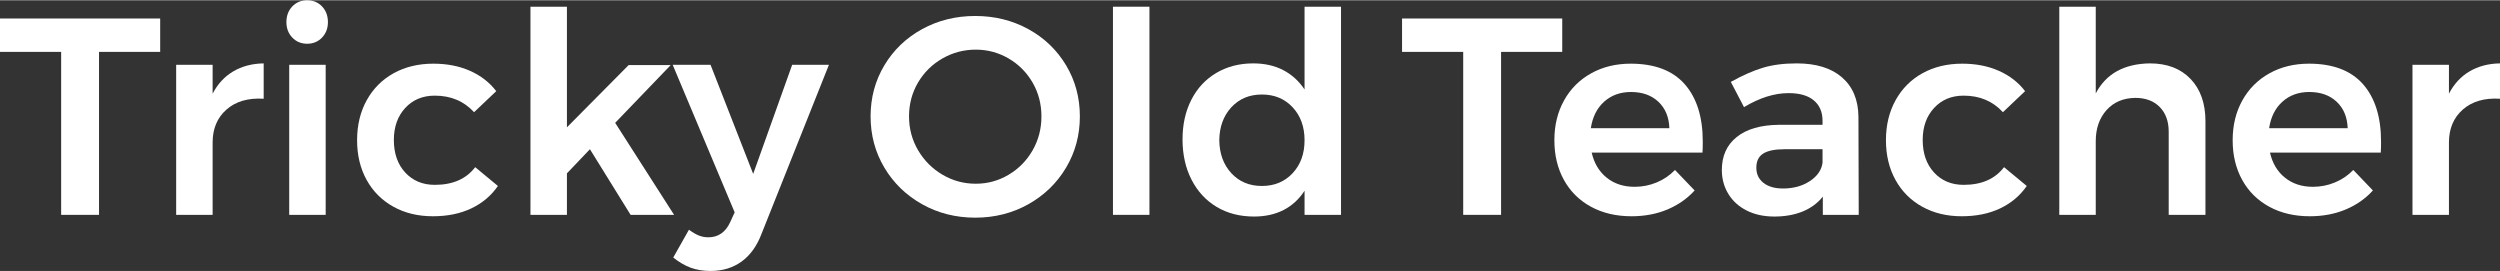
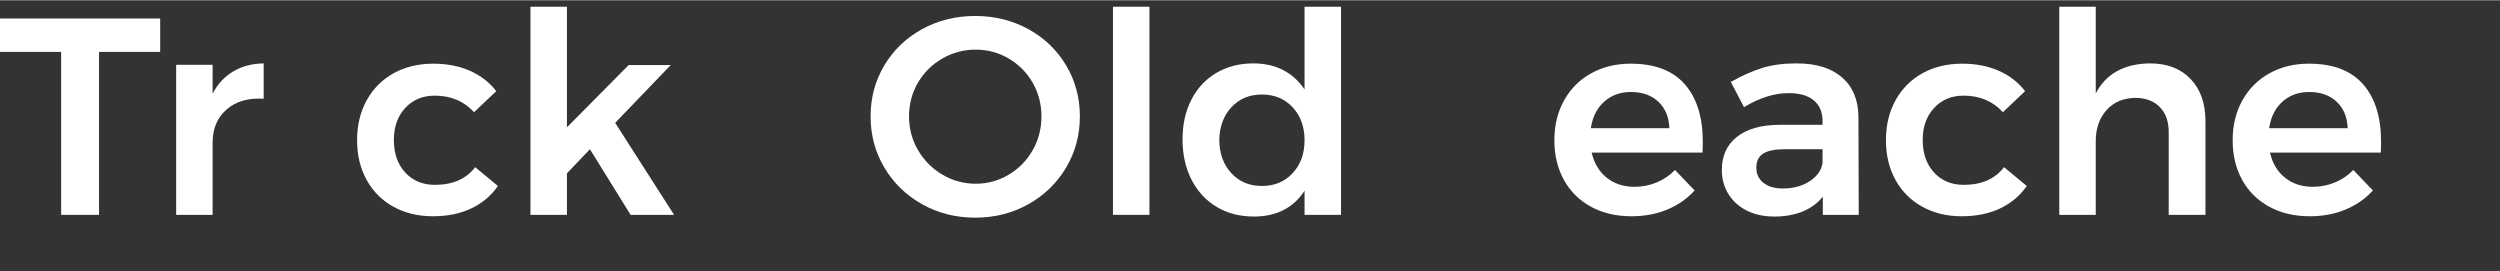
<svg xmlns="http://www.w3.org/2000/svg" xml:space="preserve" width="848px" height="92px" version="1.0" shape-rendering="geometricPrecision" text-rendering="geometricPrecision" image-rendering="optimizeQuality" fill-rule="evenodd" clip-rule="evenodd" viewBox="0 0 160.365 17.364">
  <rect x="0" y="0" width="160.365" height="17.364" fill="#333333" stroke="none" />
  <g id="Layer-214">
    <polygon fill="white" fill-rule="nonzero" points="0,1.17 10.275,1.17 10.275,3.311 6.352,3.311 6.352,13.765 3.923,13.765 3.923,3.311 0,3.311 " />
    <path id="_1" fill="white" fill-rule="nonzero" d="M13.639 5.992c0.324,-0.624 0.765,-1.101 1.323,-1.43 0.558,-0.33 1.209,-0.501 1.952,-0.513l0 2.267c-0.995,-0.06 -1.79,0.171 -2.384,0.693 -0.594,0.522 -0.891,1.226 -0.891,2.114l0 4.642 -2.339 0 0 -9.626 2.339 0 0 1.853z" />
-     <path id="_2" fill="white" fill-rule="nonzero" d="M18.552 4.139l2.339 0 0 9.626 -2.339 0 0 -9.626zm1.152 -4.139c0.383,0 0.701,0.132 0.953,0.396 0.252,0.264 0.378,0.6 0.378,1.008 0,0.395 -0.126,0.725 -0.378,0.989 -0.252,0.264 -0.57,0.396 -0.953,0.396 -0.384,0 -0.702,-0.132 -0.954,-0.396 -0.252,-0.264 -0.378,-0.594 -0.378,-0.989 0,-0.408 0.126,-0.744 0.378,-1.008 0.252,-0.264 0.57,-0.396 0.954,-0.396z" />
    <path id="_3" fill="white" fill-rule="nonzero" d="M30.41 7.18c-0.648,-0.708 -1.488,-1.062 -2.519,-1.062 -0.78,0 -1.413,0.264 -1.899,0.792 -0.485,0.528 -0.728,1.211 -0.728,2.051 0,0.864 0.243,1.56 0.728,2.087 0.486,0.528 1.119,0.792 1.899,0.792 1.151,0 2.015,-0.378 2.591,-1.134l1.457 1.206c-0.431,0.624 -1.001,1.104 -1.709,1.44 -0.708,0.336 -1.529,0.503 -2.465,0.503 -0.948,0 -1.791,-0.203 -2.528,-0.611 -0.738,-0.408 -1.311,-0.981 -1.719,-1.719 -0.408,-0.738 -0.612,-1.586 -0.612,-2.546 0,-0.972 0.207,-1.829 0.621,-2.573 0.414,-0.744 0.99,-1.32 1.728,-1.728 0.737,-0.407 1.586,-0.611 2.546,-0.611 0.876,0 1.658,0.153 2.348,0.459 0.69,0.305 1.251,0.74 1.683,1.304l-1.422 1.35z" />
    <polygon id="_4" fill="white" fill-rule="nonzero" points="40.451,13.765 37.842,9.555 36.366,11.102 36.366,13.765 34.027,13.765 34.027,0.414 36.366,0.414 36.366,8.151 40.325,4.157 43.024,4.157 39.461,7.863 43.24,13.765 " />
-     <path id="_5" fill="white" fill-rule="nonzero" d="M48.854 14.971c-0.3,0.792 -0.729,1.389 -1.287,1.791 -0.557,0.401 -1.22,0.602 -1.988,0.602 -0.468,0 -0.891,-0.069 -1.269,-0.207 -0.377,-0.138 -0.752,-0.357 -1.124,-0.656l1.007 -1.782c0.228,0.168 0.438,0.291 0.63,0.369 0.192,0.078 0.396,0.117 0.612,0.117 0.636,0 1.104,-0.324 1.404,-0.972l0.287 -0.629 -3.976 -9.465 2.429 0 2.735 6.999 2.501 -6.999 2.358 0 -4.319 10.832z" />
    <path id="_6" fill="white" fill-rule="nonzero" d="M62.557 1.008c1.248,0 2.384,0.282 3.41,0.845 1.026,0.564 1.832,1.338 2.42,2.322 0.588,0.983 0.882,2.075 0.882,3.275 0,1.199 -0.294,2.294 -0.882,3.283 -0.588,0.99 -1.394,1.773 -2.42,2.349 -1.026,0.576 -2.162,0.863 -3.41,0.863 -1.247,0 -2.384,-0.287 -3.41,-0.863 -1.025,-0.576 -1.832,-1.359 -2.42,-2.349 -0.588,-0.989 -0.882,-2.084 -0.882,-3.283 0,-1.2 0.294,-2.292 0.882,-3.275 0.588,-0.984 1.395,-1.758 2.42,-2.322 1.026,-0.563 2.163,-0.845 3.41,-0.845zm0.036 2.159c-0.768,0 -1.481,0.189 -2.141,0.567 -0.66,0.378 -1.182,0.894 -1.566,1.547 -0.383,0.654 -0.575,1.377 -0.575,2.169 0,0.791 0.195,1.517 0.584,2.177 0.39,0.66 0.912,1.181 1.566,1.565 0.654,0.384 1.364,0.576 2.132,0.576 0.756,0 1.458,-0.192 2.106,-0.576 0.647,-0.384 1.16,-0.905 1.538,-1.565 0.378,-0.66 0.567,-1.386 0.567,-2.177 0,-0.792 -0.189,-1.515 -0.567,-2.169 -0.378,-0.653 -0.891,-1.169 -1.538,-1.547 -0.648,-0.378 -1.35,-0.567 -2.106,-0.567z" />
    <polygon id="_7" fill="white" fill-rule="nonzero" points="71.392,0.414 73.732,0.414 73.732,13.765 71.392,13.765 " />
    <path id="_8" fill="white" fill-rule="nonzero" d="M86.021 0.414l0 13.351 -2.339 0 0 -1.547c-0.348,0.54 -0.795,0.951 -1.34,1.233 -0.546,0.281 -1.179,0.422 -1.899,0.422 -0.911,0 -1.712,-0.206 -2.402,-0.62 -0.69,-0.414 -1.227,-0.996 -1.61,-1.746 -0.384,-0.75 -0.576,-1.61 -0.576,-2.582 0,-0.96 0.189,-1.808 0.567,-2.546 0.377,-0.738 0.911,-1.311 1.601,-1.719 0.69,-0.407 1.479,-0.611 2.366,-0.611 0.732,0 1.374,0.144 1.926,0.432 0.551,0.287 1.007,0.701 1.367,1.241l0 -5.308 2.339 0zm-5.074 11.498c0.804,0 1.461,-0.273 1.97,-0.819 0.51,-0.545 0.765,-1.25 0.765,-2.114 0,-0.864 -0.255,-1.568 -0.765,-2.114 -0.509,-0.546 -1.166,-0.819 -1.97,-0.819 -0.804,0 -1.457,0.273 -1.961,0.819 -0.504,0.546 -0.762,1.25 -0.774,2.114 0.012,0.864 0.27,1.569 0.774,2.114 0.504,0.546 1.157,0.819 1.961,0.819z" />
-     <polygon id="_9" fill="white" fill-rule="nonzero" points="89.936,1.17 100.211,1.17 100.211,3.311 96.288,3.311 96.288,13.765 93.859,13.765 93.859,3.311 89.936,3.311 " />
    <path id="_10" fill="white" fill-rule="nonzero" d="M104.601 4.067c1.536,0 2.69,0.438 3.464,1.313 0.774,0.876 1.161,2.106 1.161,3.689 0,0.312 -0.006,0.546 -0.018,0.702l-7.108 0c0.156,0.684 0.477,1.22 0.963,1.61 0.485,0.39 1.082,0.585 1.79,0.585 0.492,0 0.963,-0.093 1.413,-0.279 0.449,-0.186 0.842,-0.453 1.178,-0.801l1.26 1.314c-0.48,0.528 -1.065,0.936 -1.755,1.224 -0.689,0.288 -1.454,0.431 -2.294,0.431 -0.984,0 -1.85,-0.203 -2.6,-0.611 -0.75,-0.408 -1.329,-0.981 -1.736,-1.719 -0.408,-0.738 -0.612,-1.586 -0.612,-2.546 0,-0.96 0.207,-1.811 0.621,-2.555 0.413,-0.744 0.992,-1.323 1.736,-1.737 0.744,-0.413 1.589,-0.62 2.537,-0.62zm2.483 4.138c-0.024,-0.707 -0.258,-1.271 -0.701,-1.691 -0.444,-0.42 -1.032,-0.63 -1.764,-0.63 -0.684,0 -1.257,0.207 -1.718,0.621 -0.462,0.414 -0.747,0.981 -0.855,1.7l5.038 0z" />
    <path id="_11" fill="white" fill-rule="nonzero" d="M116.927 13.765l0 -1.169c-0.336,0.42 -0.768,0.738 -1.296,0.954 -0.527,0.215 -1.133,0.323 -1.817,0.323 -0.672,0 -1.263,-0.129 -1.772,-0.386 -0.51,-0.258 -0.903,-0.615 -1.179,-1.071 -0.276,-0.456 -0.414,-0.966 -0.414,-1.53 0,-0.899 0.318,-1.604 0.954,-2.114 0.636,-0.51 1.535,-0.771 2.699,-0.783l2.807 0 0 -0.252c0,-0.563 -0.186,-1.001 -0.558,-1.313 -0.372,-0.312 -0.911,-0.468 -1.619,-0.468 -0.912,0 -1.866,0.3 -2.861,0.9l-0.846 -1.62c0.756,-0.42 1.442,-0.722 2.06,-0.908 0.618,-0.186 1.341,-0.279 2.169,-0.279 1.247,0 2.216,0.3 2.906,0.899 0.689,0.6 1.04,1.44 1.052,2.52l0.018 6.297 -2.303 0zm-2.555 -1.691c0.672,0 1.247,-0.159 1.727,-0.477 0.48,-0.318 0.75,-0.711 0.81,-1.178l0 -0.864 -2.429 0c-0.624,0 -1.083,0.093 -1.377,0.279 -0.294,0.186 -0.441,0.489 -0.441,0.908 0,0.408 0.153,0.732 0.459,0.972 0.306,0.24 0.723,0.36 1.251,0.36z" />
    <path id="_12" fill="white" fill-rule="nonzero" d="M128.479 7.18c-0.648,-0.708 -1.487,-1.062 -2.519,-1.062 -0.78,0 -1.412,0.264 -1.898,0.792 -0.486,0.528 -0.729,1.211 -0.729,2.051 0,0.864 0.243,1.56 0.729,2.087 0.486,0.528 1.118,0.792 1.898,0.792 1.152,0 2.015,-0.378 2.591,-1.134l1.458 1.206c-0.432,0.624 -1.002,1.104 -1.71,1.44 -0.707,0.336 -1.529,0.503 -2.465,0.503 -0.948,0 -1.79,-0.203 -2.528,-0.611 -0.738,-0.408 -1.311,-0.981 -1.718,-1.719 -0.408,-0.738 -0.612,-1.586 -0.612,-2.546 0,-0.972 0.207,-1.829 0.621,-2.573 0.413,-0.744 0.989,-1.32 1.727,-1.728 0.738,-0.407 1.586,-0.611 2.546,-0.611 0.876,0 1.659,0.153 2.348,0.459 0.69,0.305 1.251,0.74 1.683,1.304l-1.422 1.35z" />
    <path id="_13" fill="white" fill-rule="nonzero" d="M137.908 4.049c1.104,0 1.973,0.333 2.609,0.998 0.636,0.666 0.954,1.569 0.954,2.708l0 6.01 -2.357 0 0 -5.326c0,-0.672 -0.192,-1.202 -0.576,-1.592 -0.384,-0.39 -0.906,-0.585 -1.566,-0.585 -0.779,0.012 -1.397,0.276 -1.853,0.792 -0.456,0.516 -0.684,1.175 -0.684,1.979l0 4.732 -2.339 0 0 -13.351 2.339 0 0 5.56c0.66,-1.26 1.818,-1.901 3.473,-1.925z" />
    <path id="_14" fill="white" fill-rule="nonzero" d="M148.111 4.067c1.535,0 2.69,0.438 3.464,1.313 0.773,0.876 1.16,2.106 1.16,3.689 0,0.312 -0.006,0.546 -0.018,0.702l-7.107 0c0.156,0.684 0.476,1.22 0.962,1.61 0.486,0.39 1.083,0.585 1.791,0.585 0.492,0 0.962,-0.093 1.412,-0.279 0.45,-0.186 0.843,-0.453 1.179,-0.801l1.259 1.314c-0.479,0.528 -1.064,0.936 -1.754,1.224 -0.69,0.288 -1.455,0.431 -2.294,0.431 -0.984,0 -1.851,-0.203 -2.6,-0.611 -0.75,-0.408 -1.329,-0.981 -1.737,-1.719 -0.408,-0.738 -0.612,-1.586 -0.612,-2.546 0,-0.96 0.207,-1.811 0.621,-2.555 0.414,-0.744 0.993,-1.323 1.737,-1.737 0.743,-0.413 1.589,-0.62 2.537,-0.62zm2.483 4.138c-0.024,-0.707 -0.258,-1.271 -0.702,-1.691 -0.444,-0.42 -1.031,-0.63 -1.763,-0.63 -0.684,0 -1.257,0.207 -1.719,0.621 -0.462,0.414 -0.746,0.981 -0.854,1.7l5.038 0z" />
-     <path id="_15" fill="white" fill-rule="nonzero" d="M157.09 5.992c0.324,-0.624 0.765,-1.101 1.322,-1.43 0.558,-0.33 1.209,-0.501 1.953,-0.513l0 2.267c-0.996,-0.06 -1.791,0.171 -2.384,0.693 -0.594,0.522 -0.891,1.226 -0.891,2.114l0 4.642 -2.339 0 0 -9.626 2.339 0 0 1.853z" />
  </g>
</svg>